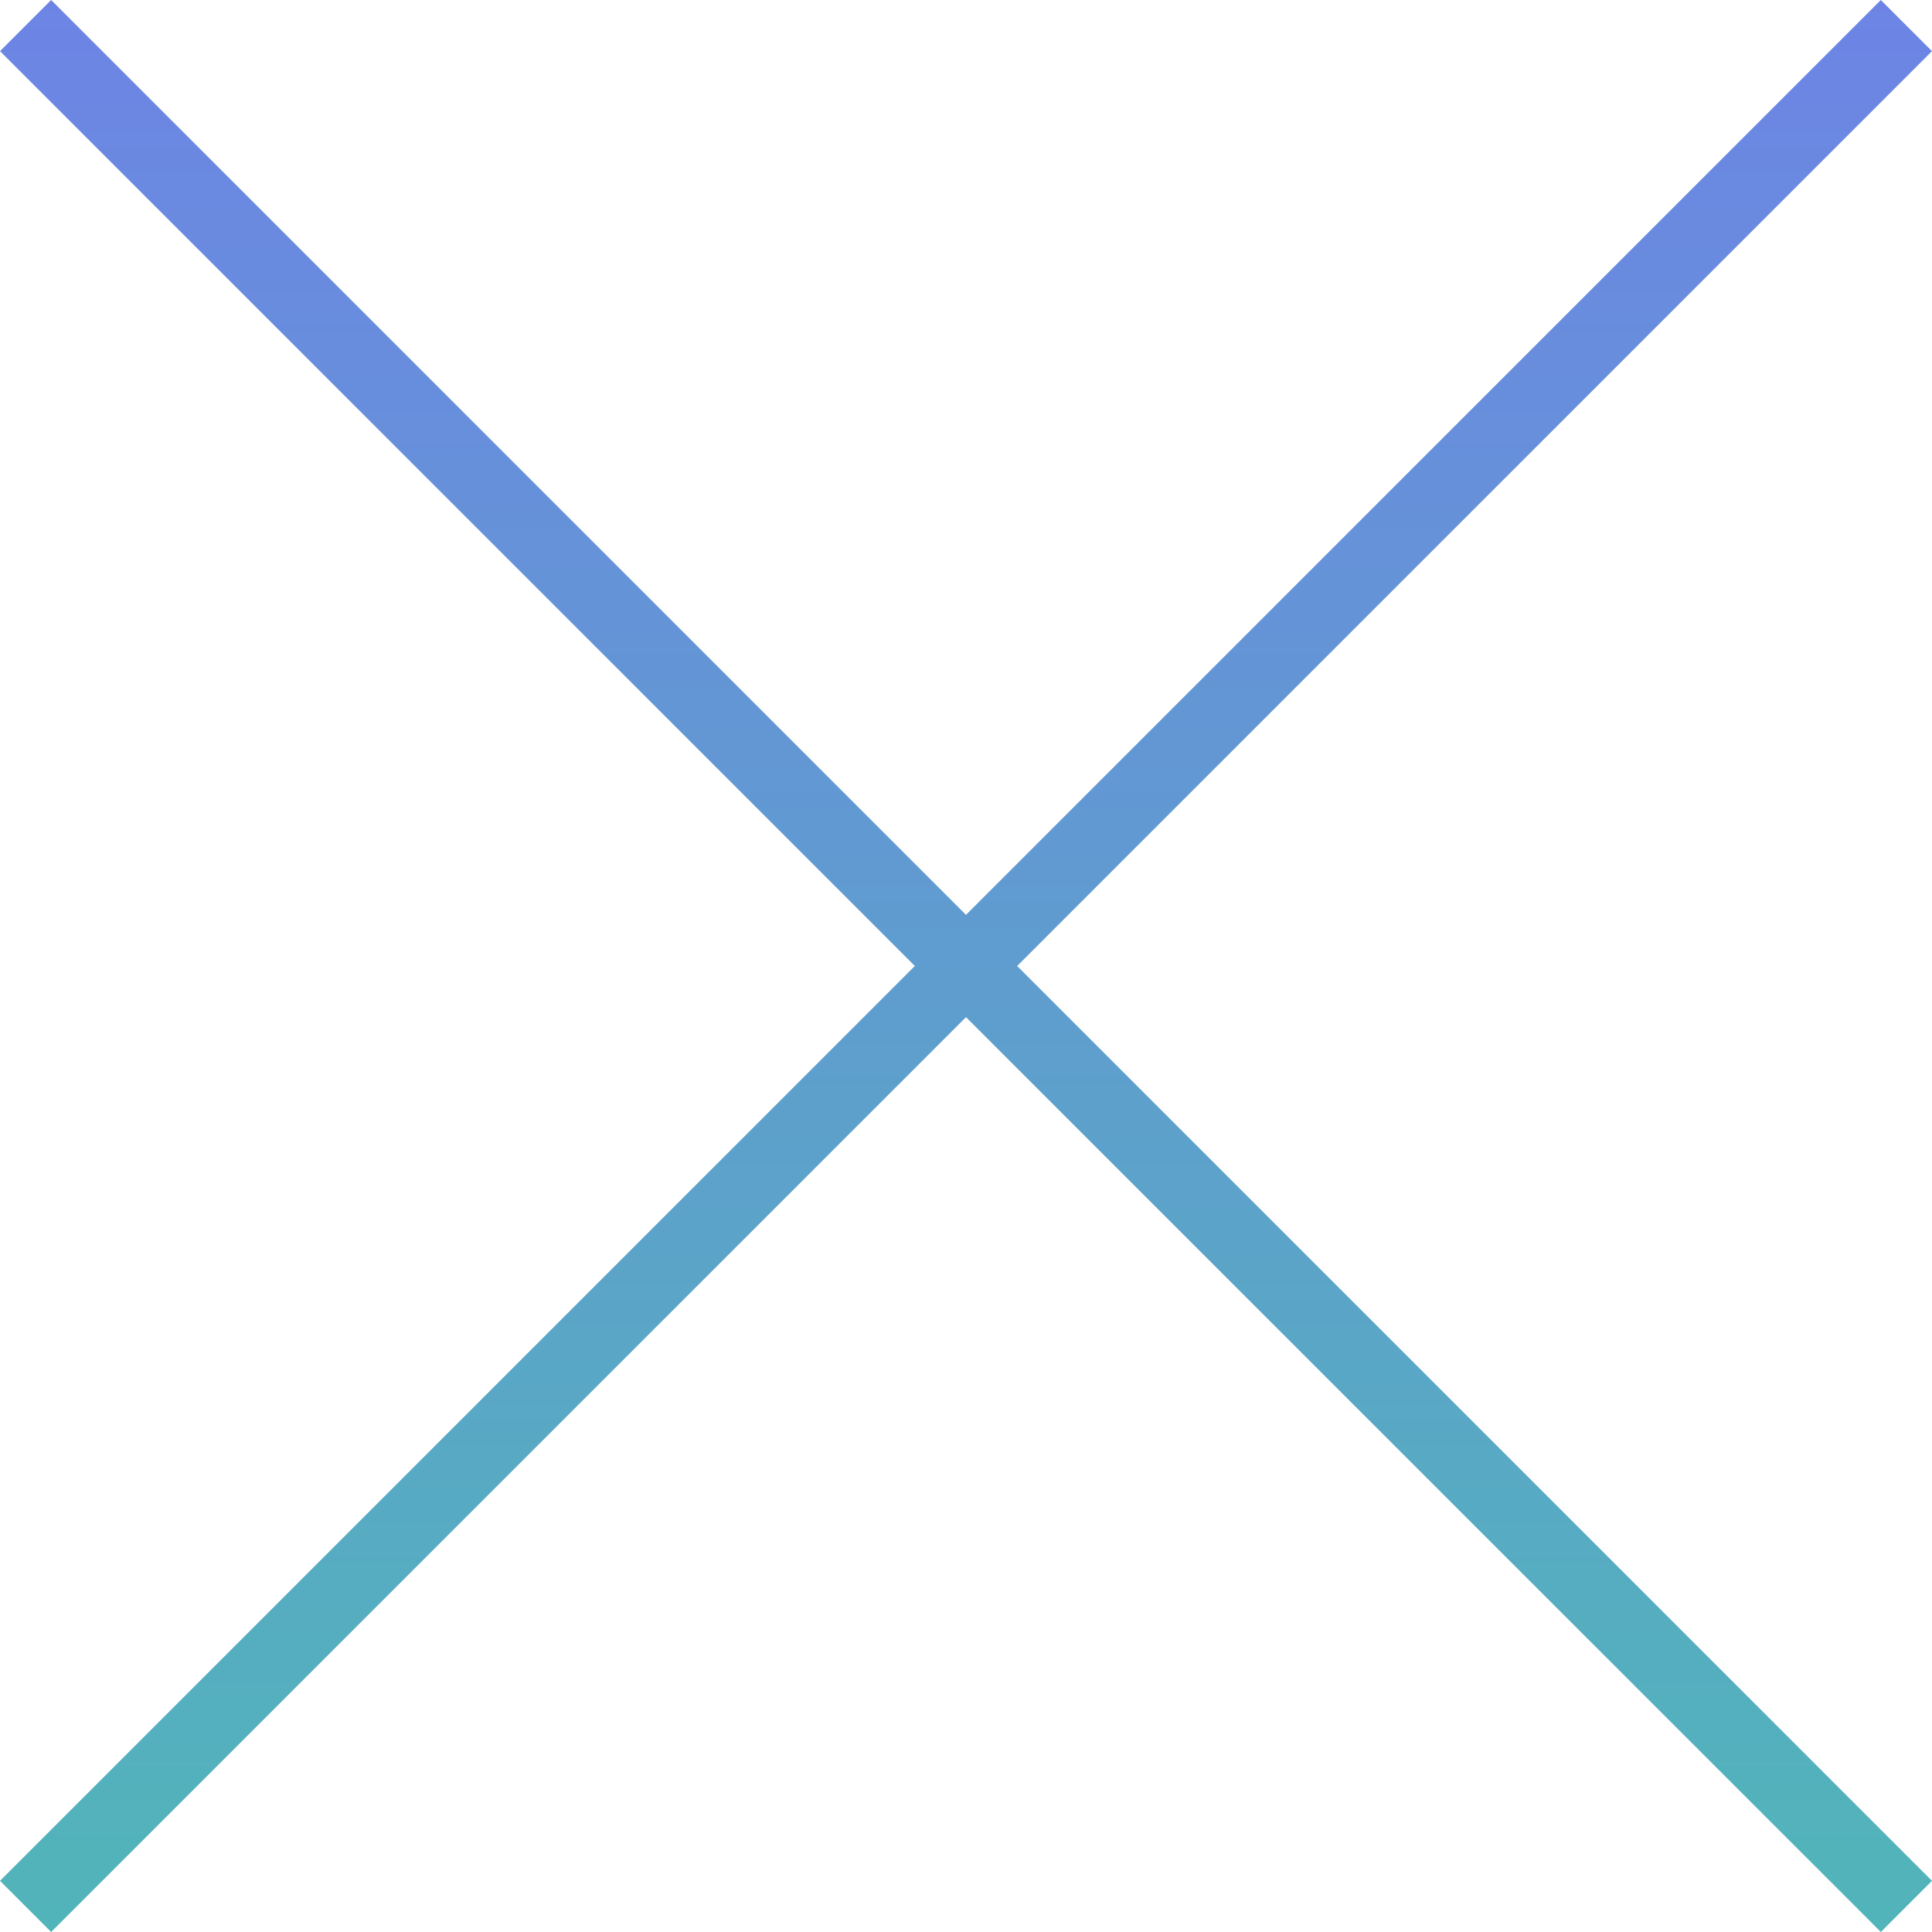
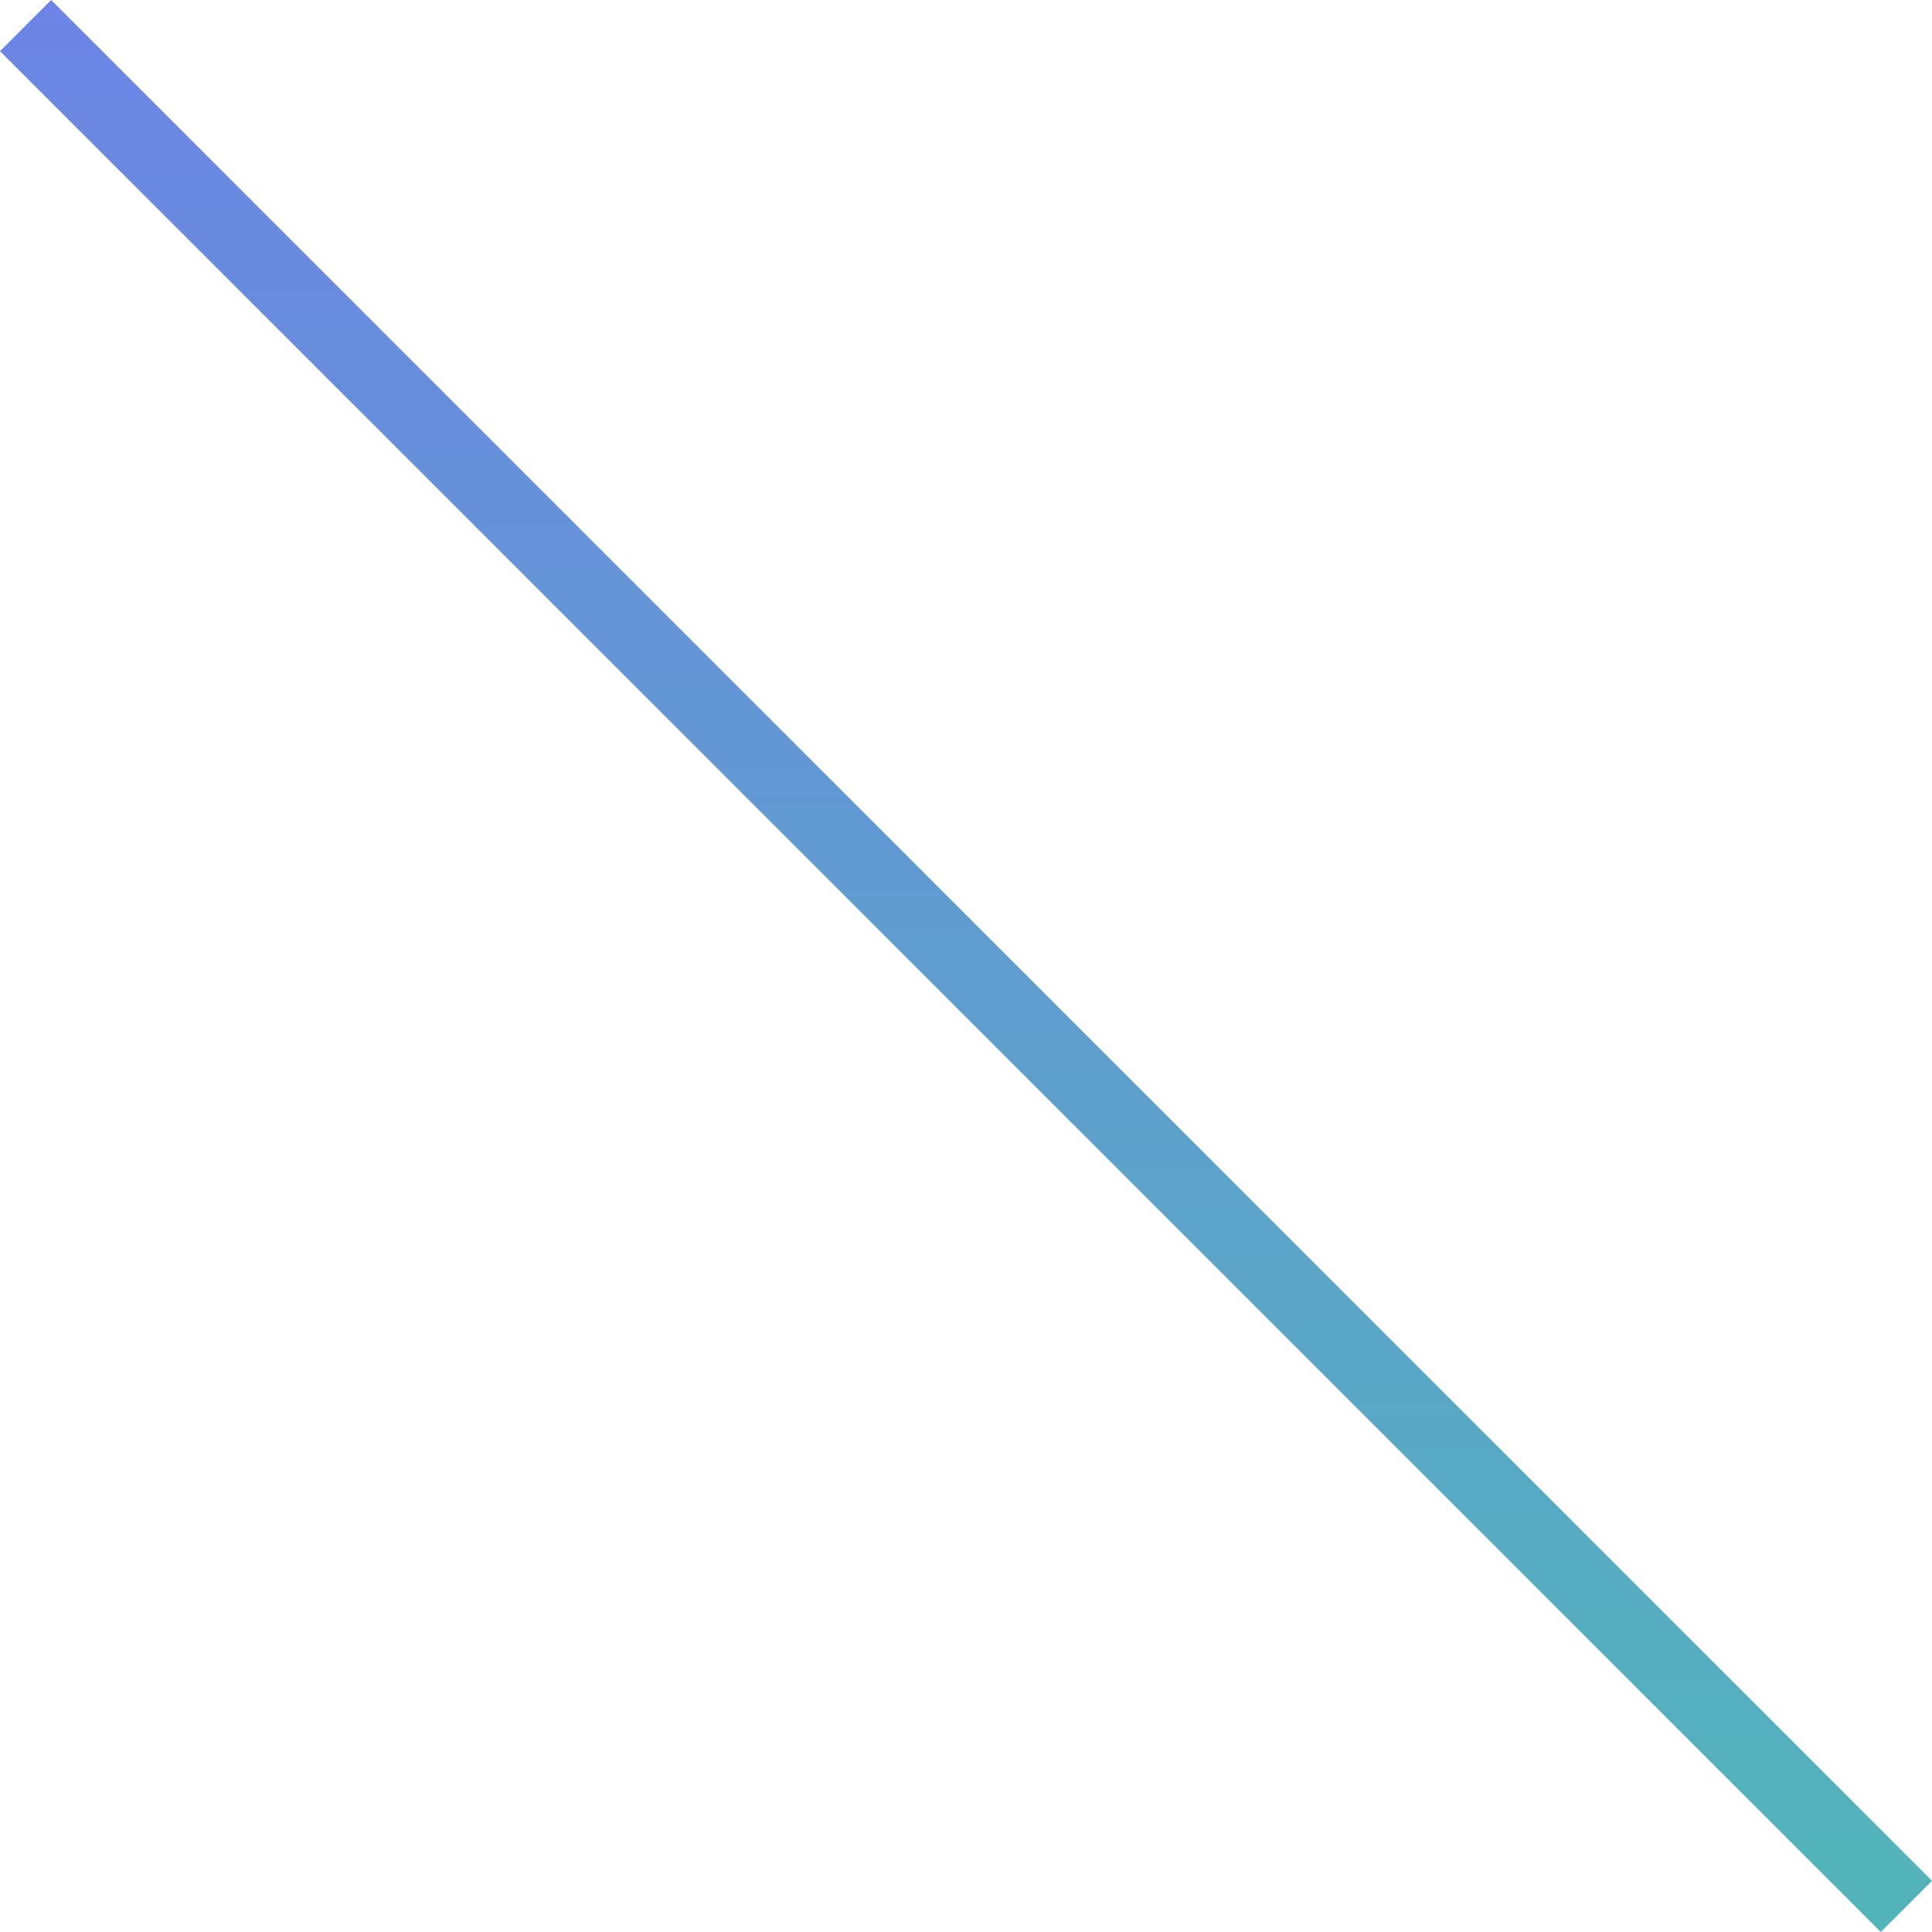
<svg xmlns="http://www.w3.org/2000/svg" width="106.829" height="106.828" viewBox="0 0 106.829 106.828">
  <defs>
    <linearGradient id="linear-gradient" x1="0.5" x2="0.5" y2="1" gradientUnits="objectBoundingBox">
      <stop offset="0" stop-color="#6d84e5" />
      <stop offset="1" stop-color="#51b5b9" />
    </linearGradient>
  </defs>
  <g id="Group_344" data-name="Group 344" transform="translate(-3273.086 -693.086)">
    <path id="Line_31" data-name="Line 31" d="M102.586,105.414l-104-104L1.414-1.414l104,104Z" transform="translate(3274.5 694.5)" fill="url(#linear-gradient)" />
-     <path id="Line_32" data-name="Line 32" d="M1.414,105.414l-2.828-2.828,104-104,2.828,2.828Z" transform="translate(3274.5 694.5)" fill="url(#linear-gradient)" />
  </g>
</svg>